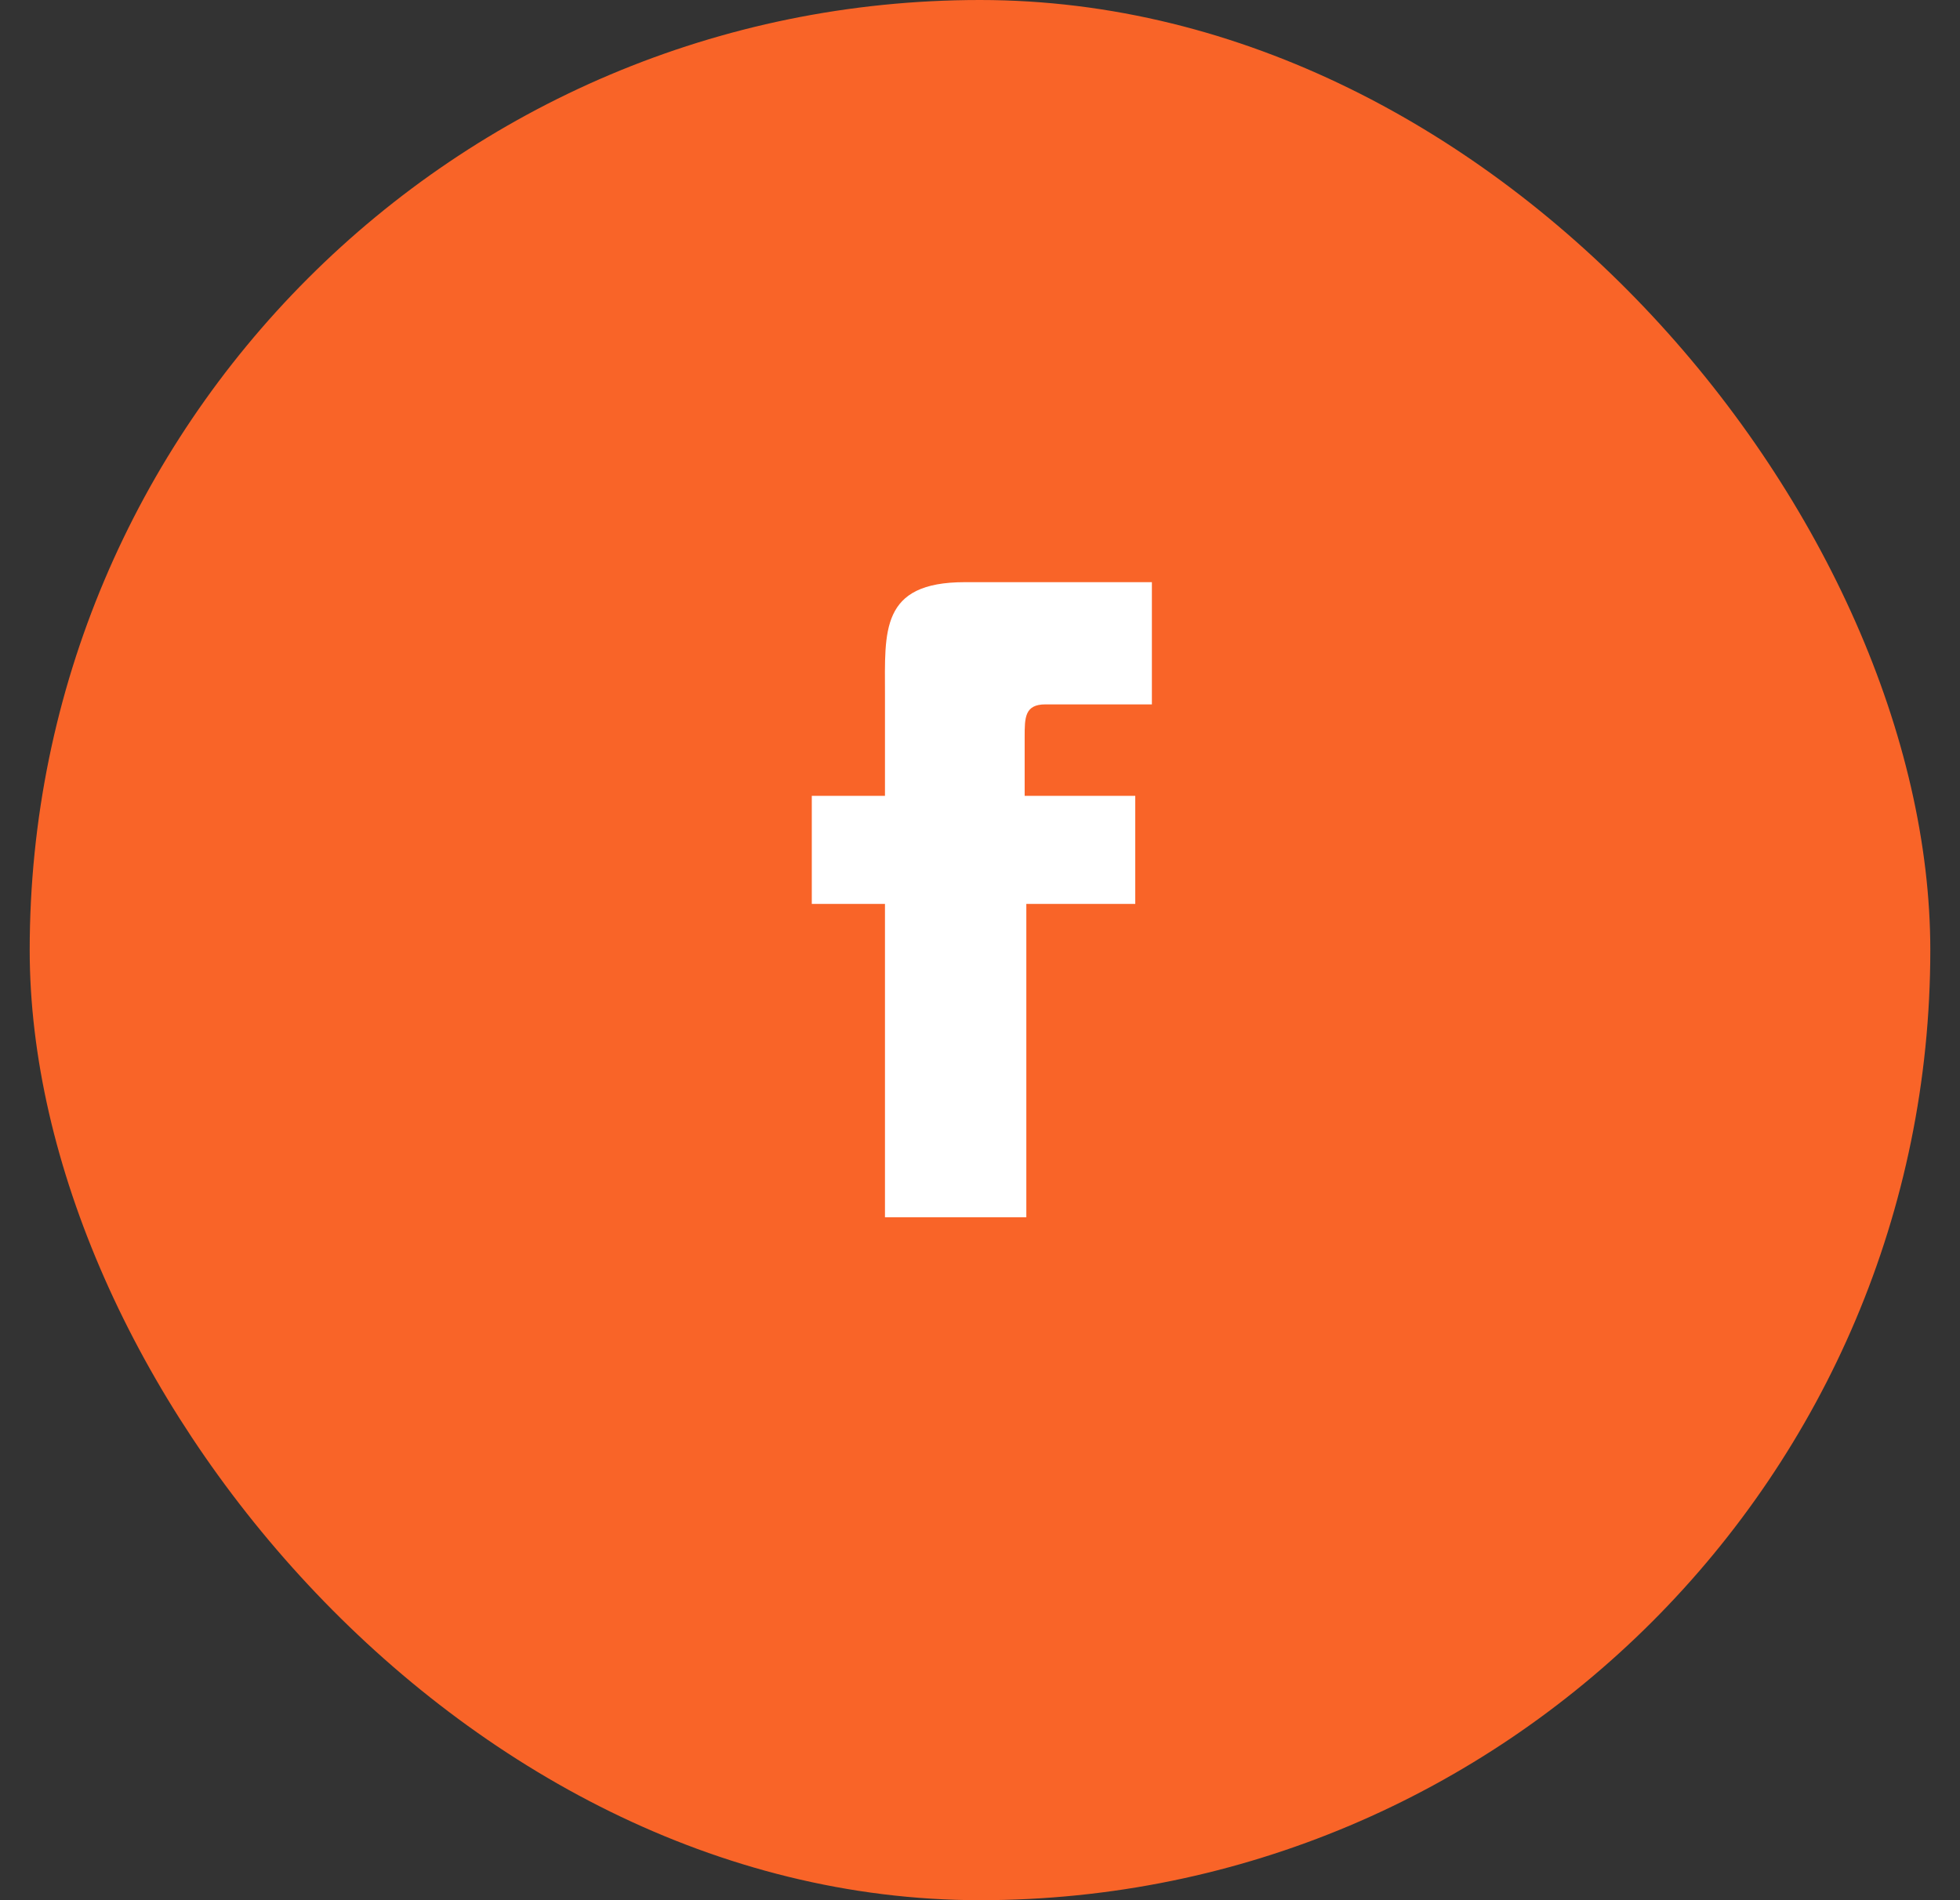
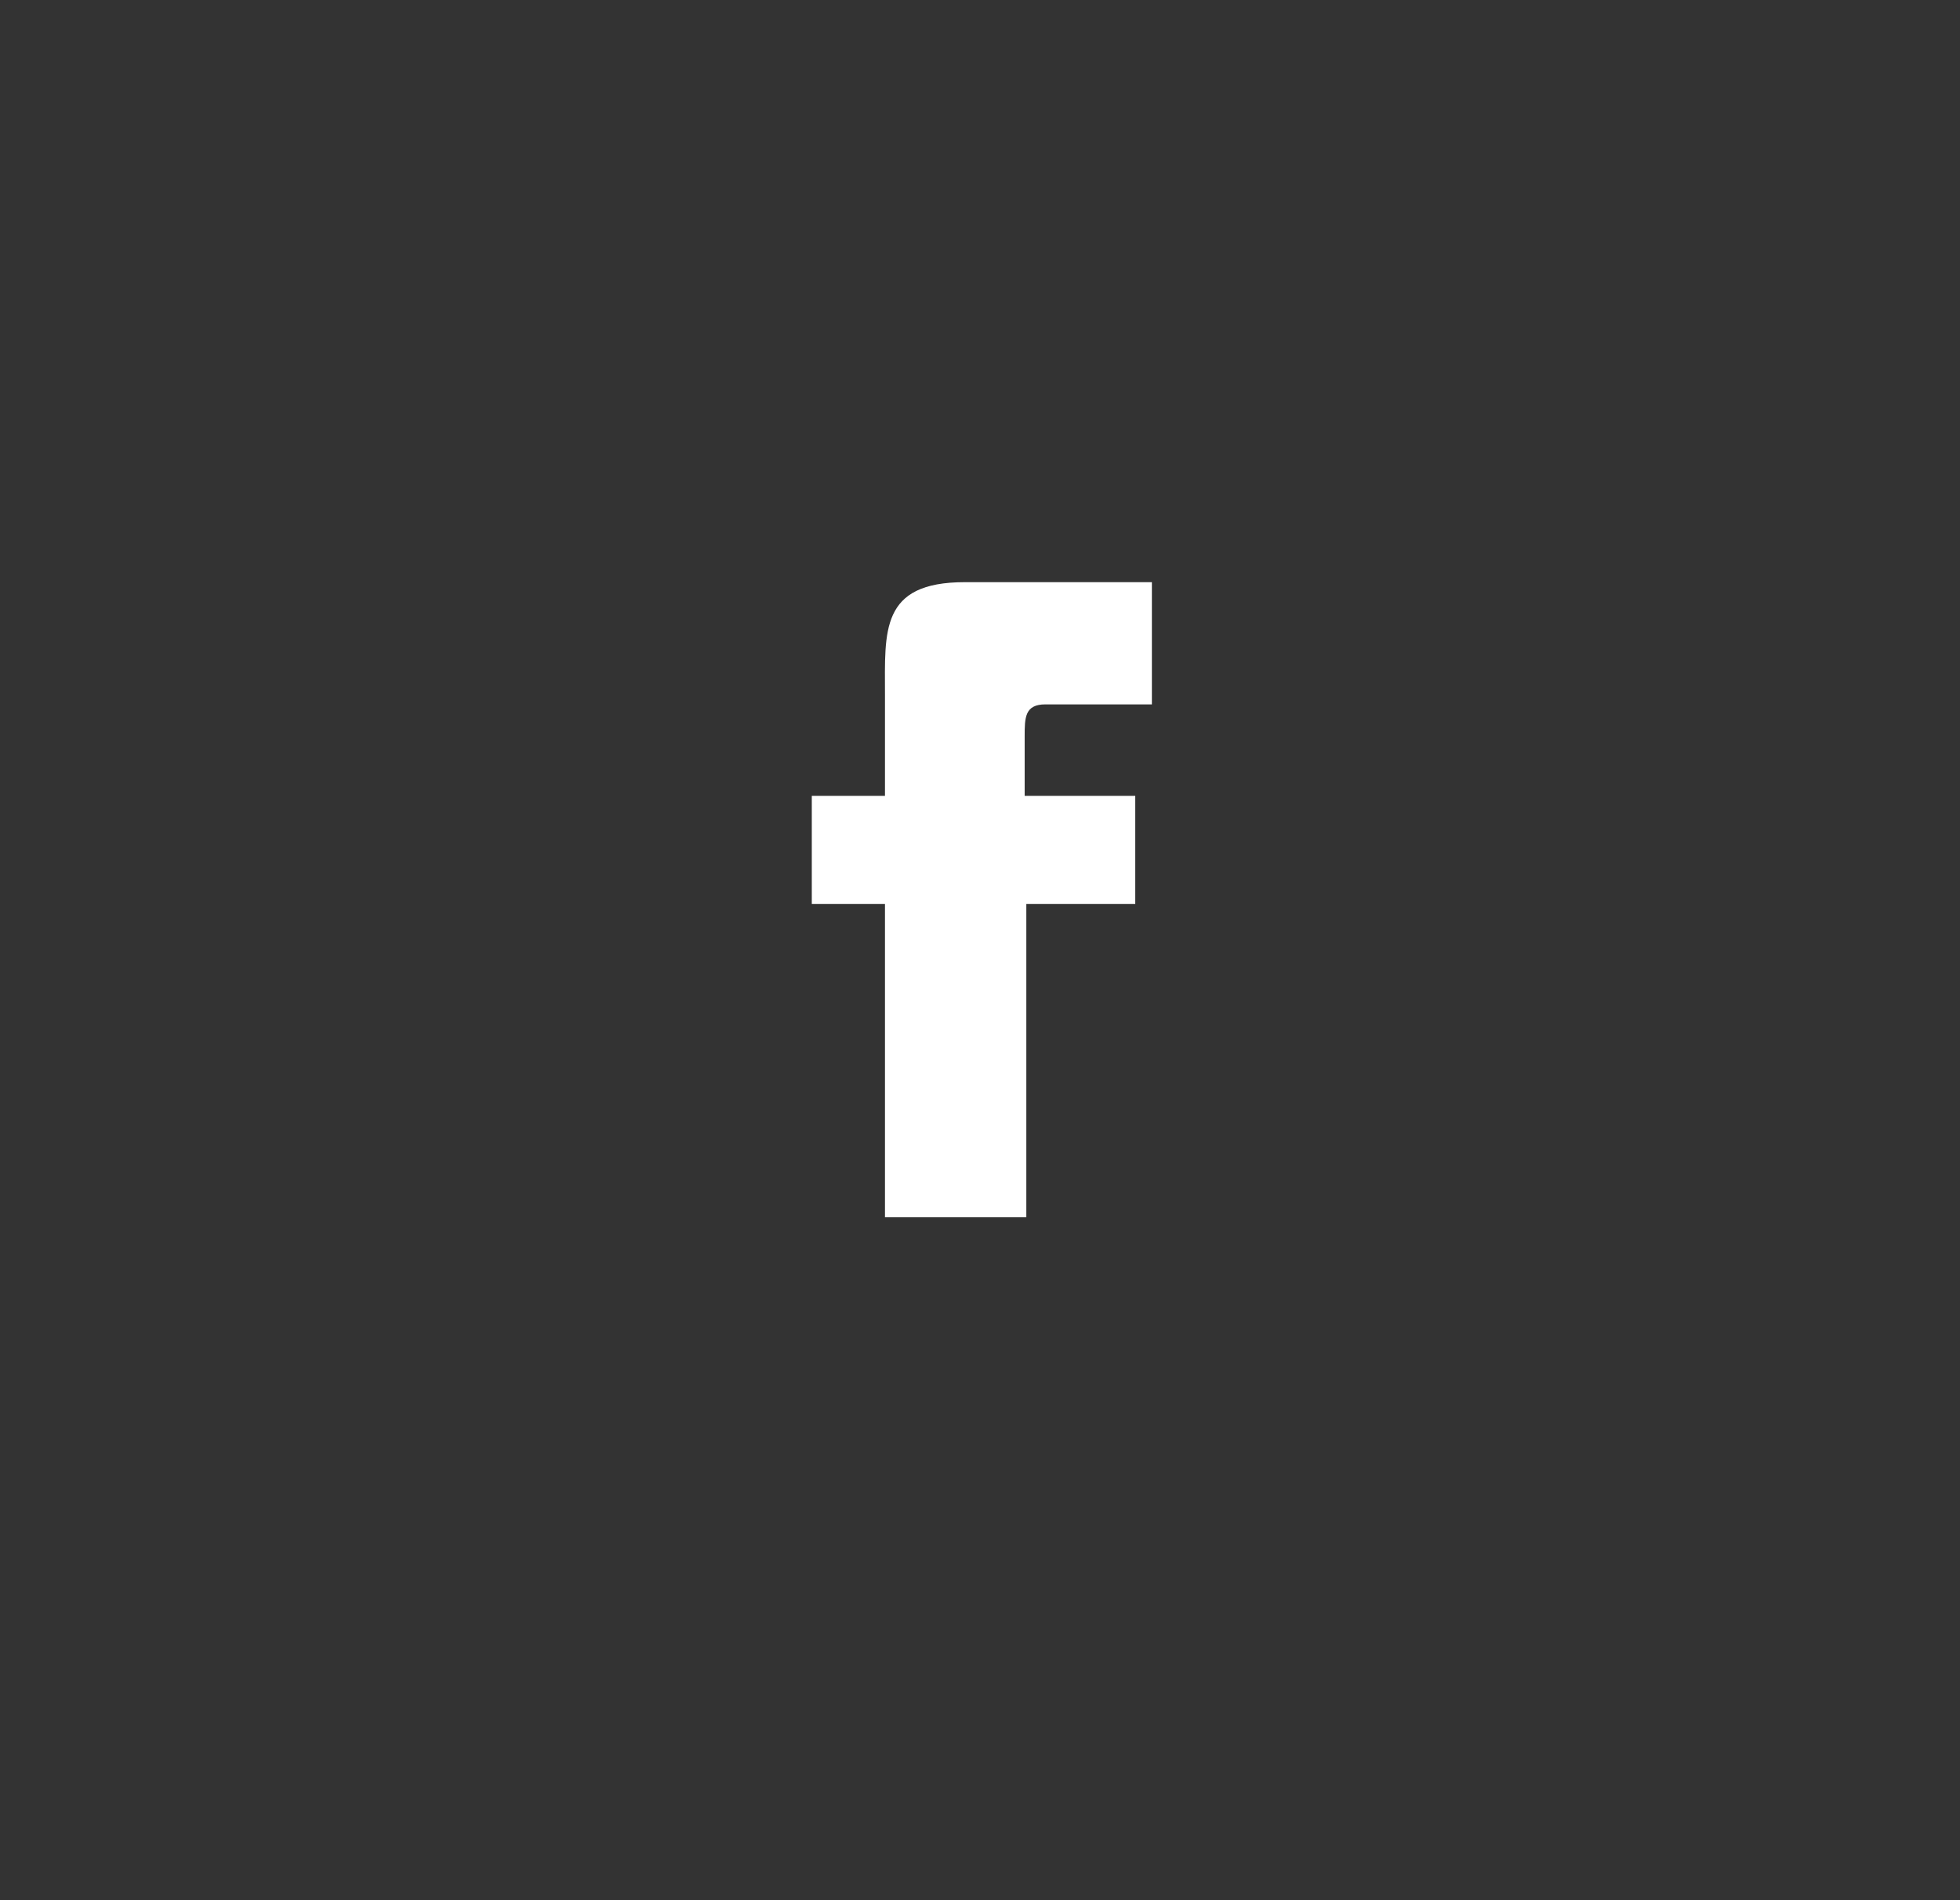
<svg xmlns="http://www.w3.org/2000/svg" width="33" height="32" viewBox="0 0 33 32" fill="none">
  <rect x="0" y="0" width="33" height="32" fill="#333333" stroke="none" />
-   <rect x="0.5" width="32" height="32" rx="16" fill="#F96428" />
  <path d="M14.9 20.5V15.222H13.668V13.402H14.9V11.694C14.9 10.63 14.816 9.804 16.244 9.804H19.394V11.862H17.602C17.252 11.862 17.252 12.086 17.252 12.408V13.402H19.114V15.222H17.28V20.5H14.9Z" fill="white" />
</svg>